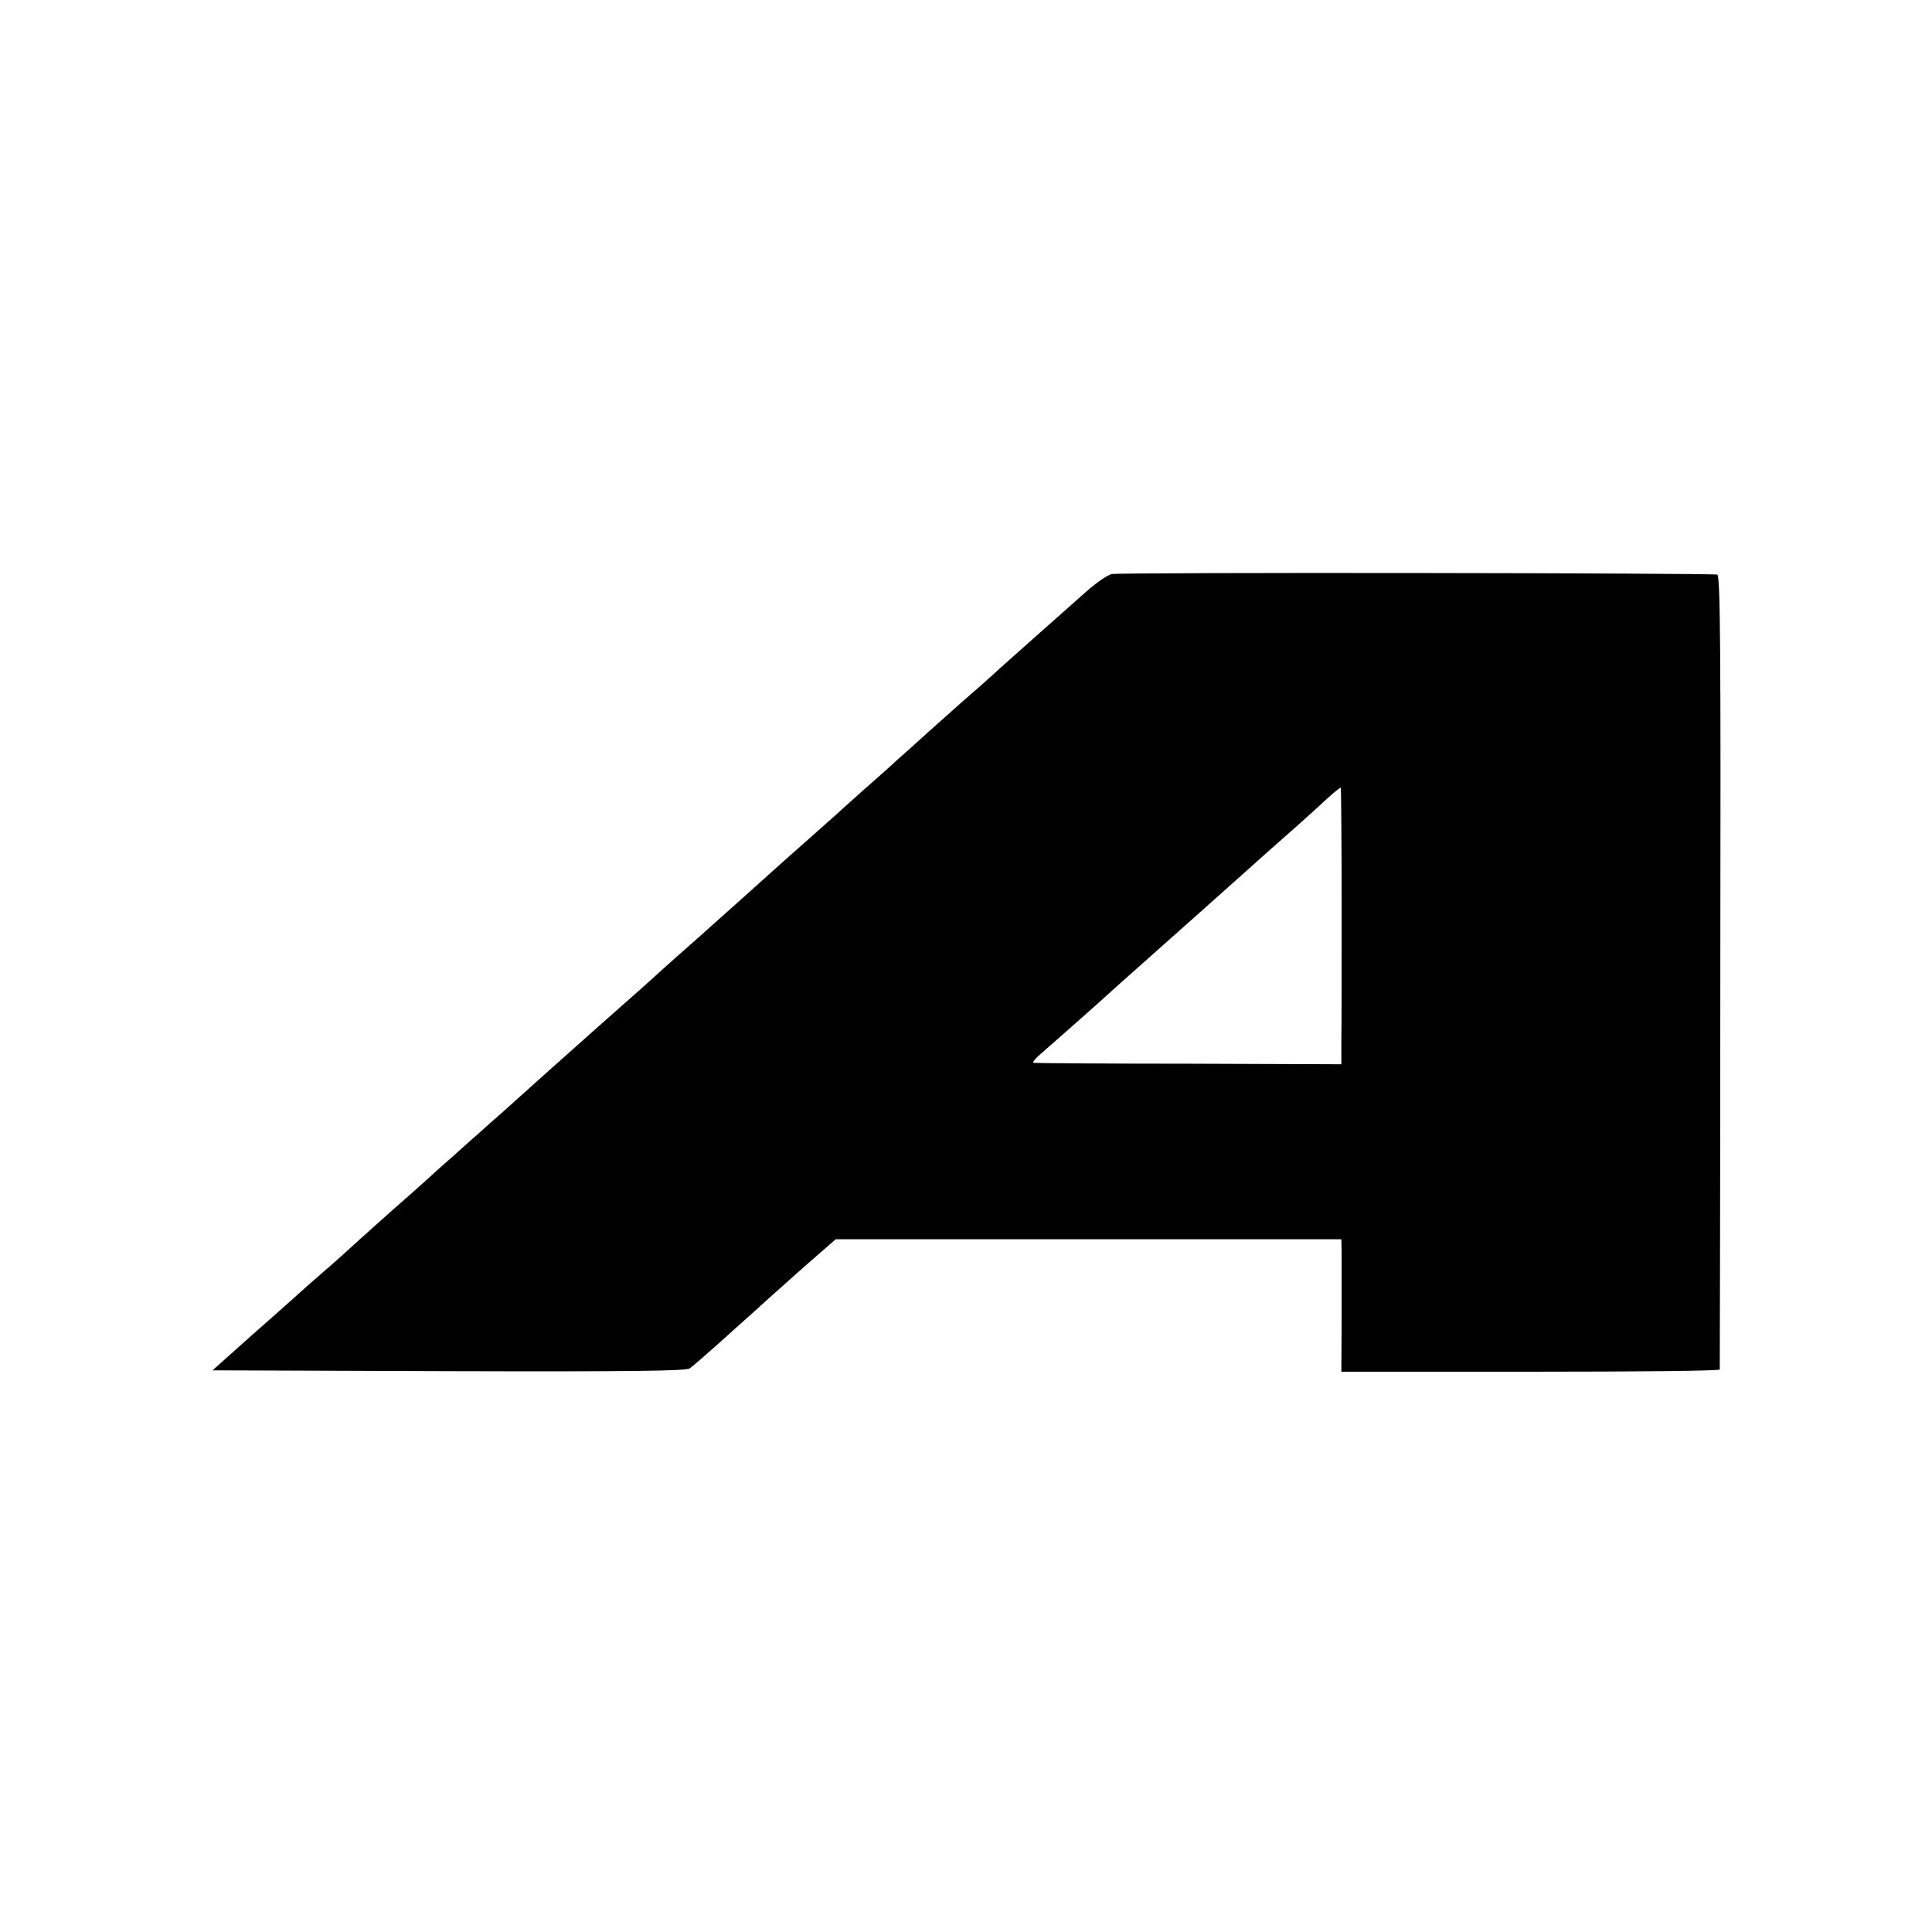
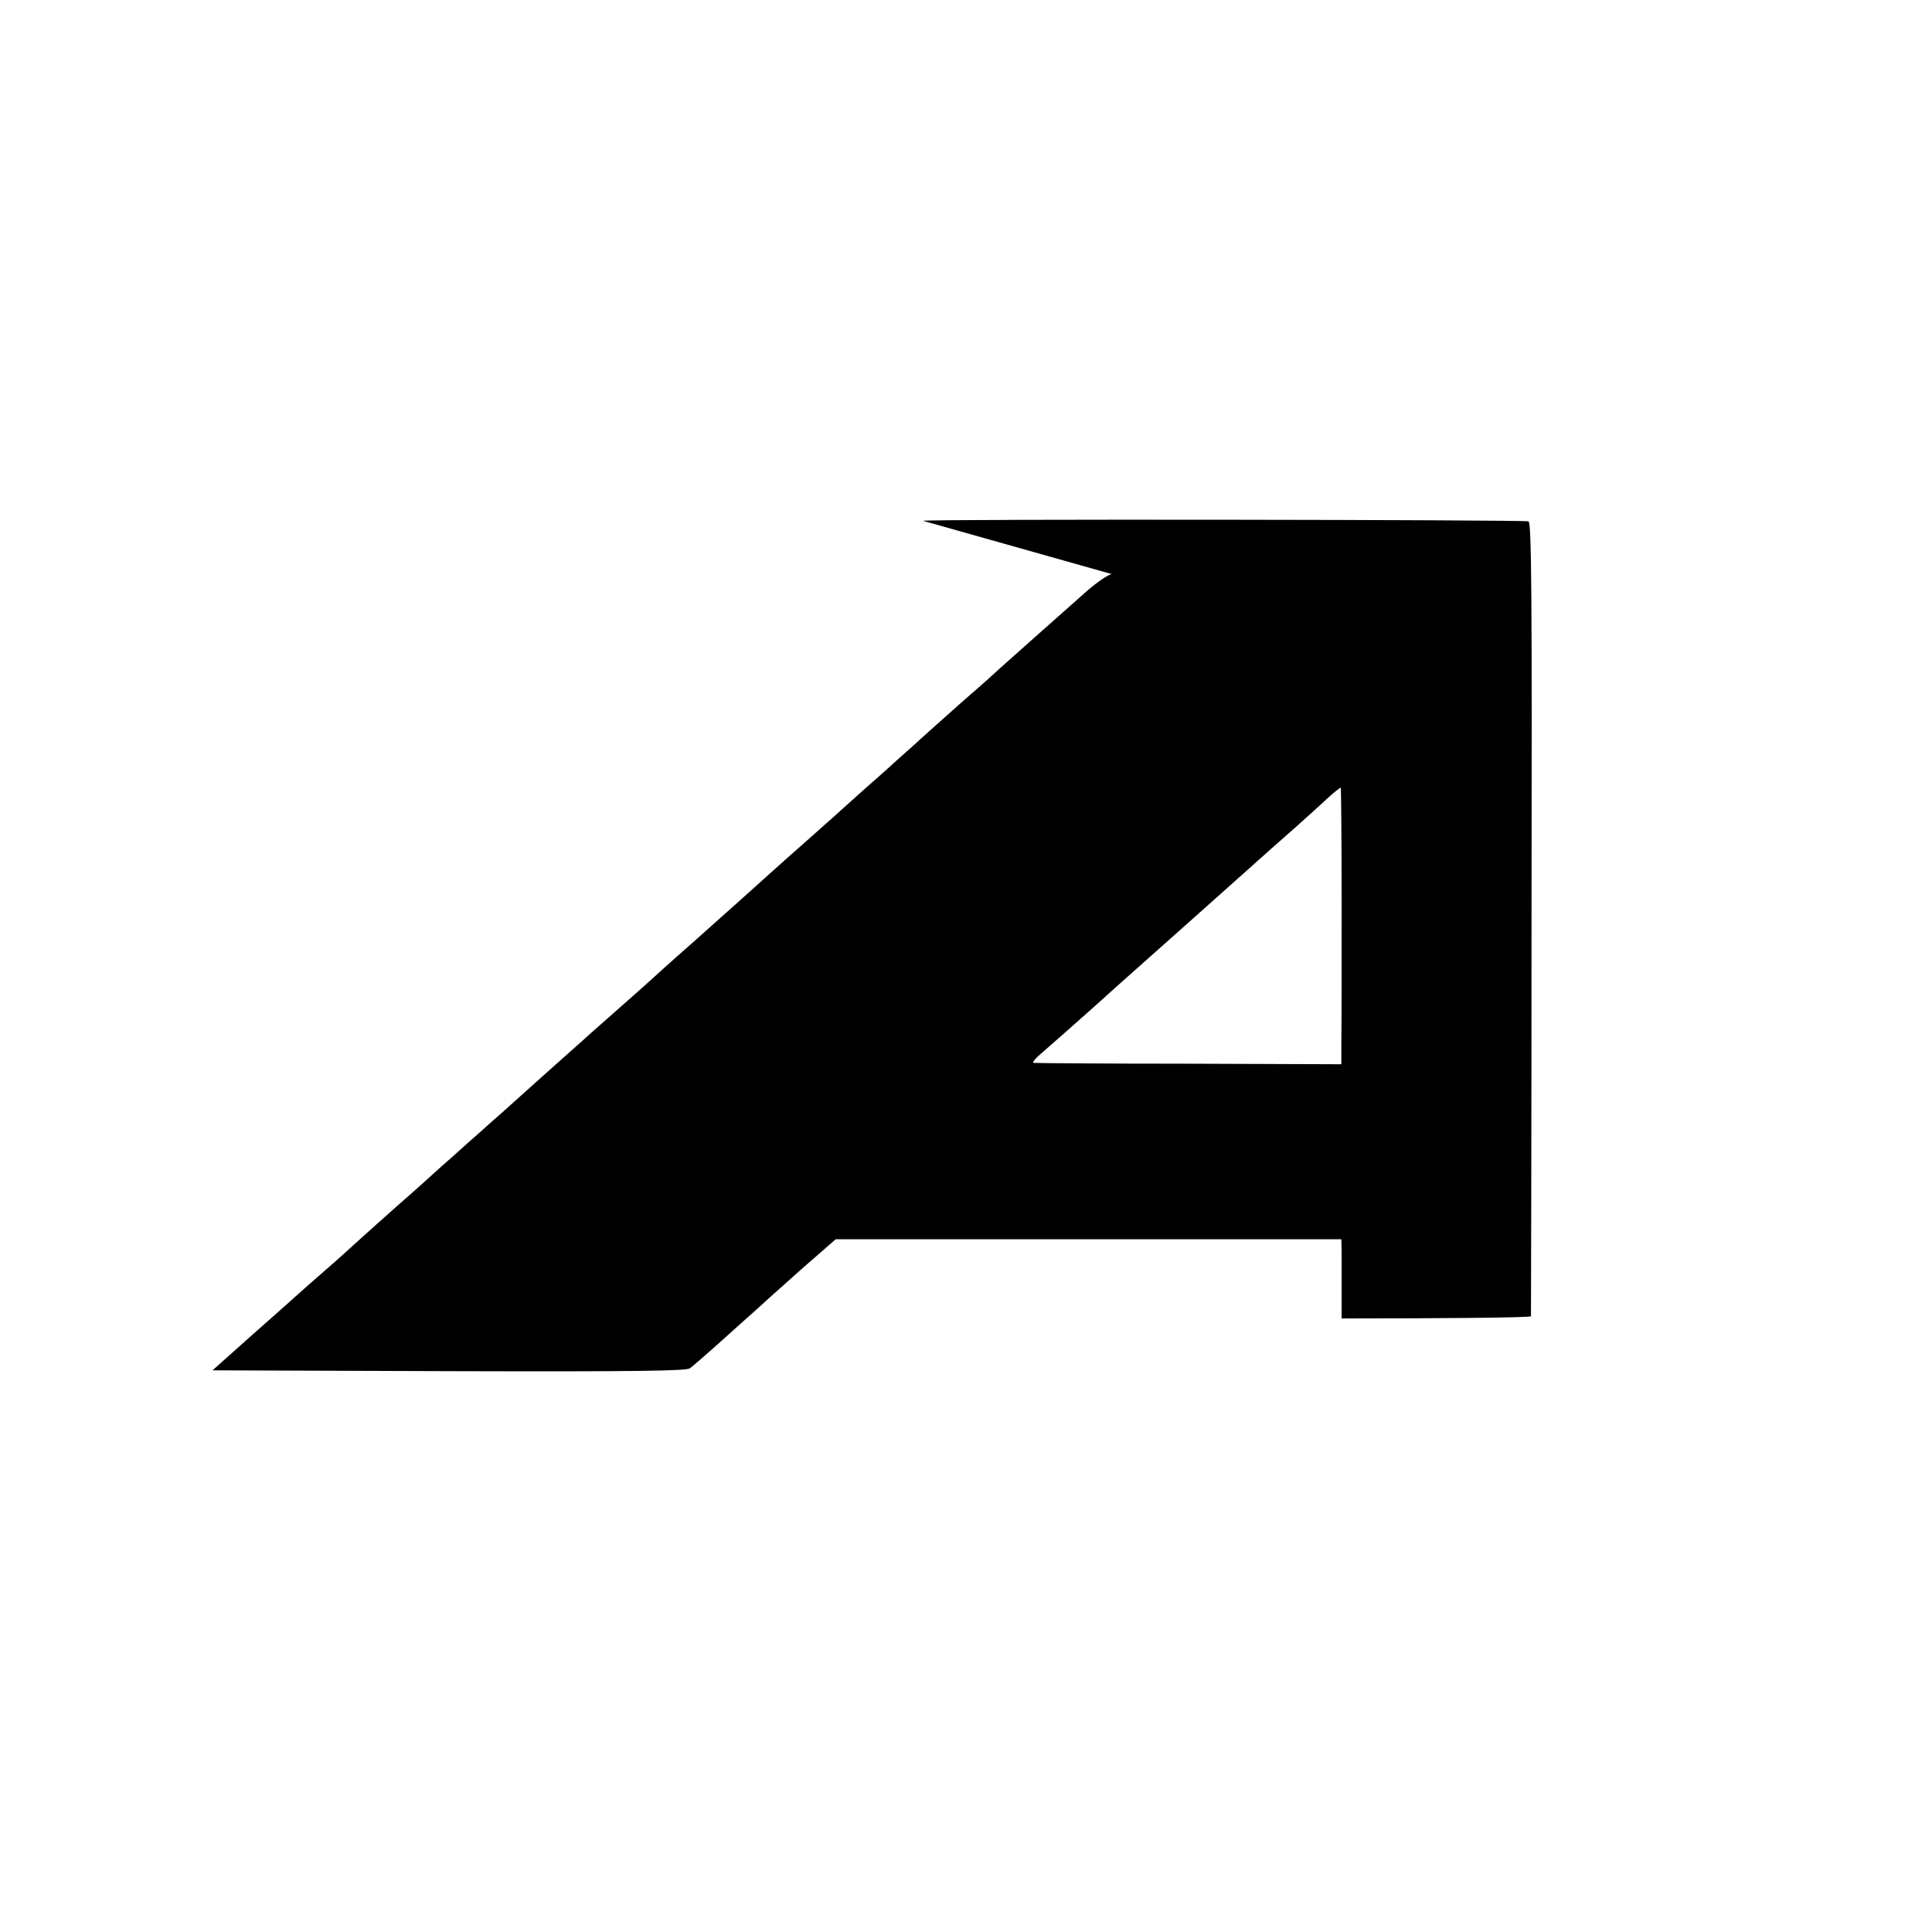
<svg xmlns="http://www.w3.org/2000/svg" version="1.0" width="700pt" height="700pt" viewBox="0 0 700 700" preserveAspectRatio="xMidYMid meet">
  <g transform="translate(0,700) scale(0.1,-0.1)" fill="#000000" stroke="none">
-     <path d="M4028 4920 c-15 -3 -57 -32 -94 -65 -128 -113 -279 -248 -314 -279 -19 -18 -75 -68 -125 -111 -49 -44 -95 -84 -101 -90 -6 -5 -46 -41 -89 -80 -43 -38 -83 -74 -89 -80 -6 -5 -49 -44 -96 -85 -46 -41 -91 -82 -100 -90 -9 -8 -50 -44 -90 -80 -41 -36 -102 -90 -135 -120 -87 -78 -122 -110 -285 -255 -80 -70 -147 -131 -150 -134 -3 -3 -59 -53 -125 -111 -66 -58 -122 -108 -125 -111 -3 -3 -48 -43 -100 -89 -52 -47 -100 -89 -106 -95 -6 -5 -41 -37 -78 -70 -38 -33 -78 -69 -90 -80 -13 -11 -58 -51 -101 -90 -44 -38 -86 -77 -95 -85 -9 -8 -34 -30 -55 -49 -37 -32 -175 -155 -236 -211 -15 -14 -53 -47 -85 -75 -31 -27 -70 -61 -85 -75 -15 -14 -91 -81 -169 -150 l-140 -125 856 -3 c674 -2 859 1 873 10 10 7 56 47 102 88 45 41 106 95 134 120 27 25 52 47 55 50 3 3 57 51 121 108 l117 102 916 0 916 0 1 -47 c0 -27 0 -135 0 -240 l-1 -193 685 0 c377 0 685 3 686 8 0 4 2 652 2 1441 2 1184 0 1434 -11 1439 -18 6 -2160 9 -2194 2z m833 -1191 c0 -228 0 -452 -1 -499 l0 -86 -552 2 c-304 0 -557 2 -563 3 -5 0 2 11 16 24 28 24 158 139 195 172 12 11 53 47 90 81 112 99 548 488 560 499 6 5 44 39 85 75 40 36 94 84 118 107 25 23 47 40 49 39 1 -2 3 -190 3 -417z" />
+     <path d="M4028 4920 c-15 -3 -57 -32 -94 -65 -128 -113 -279 -248 -314 -279 -19 -18 -75 -68 -125 -111 -49 -44 -95 -84 -101 -90 -6 -5 -46 -41 -89 -80 -43 -38 -83 -74 -89 -80 -6 -5 -49 -44 -96 -85 -46 -41 -91 -82 -100 -90 -9 -8 -50 -44 -90 -80 -41 -36 -102 -90 -135 -120 -87 -78 -122 -110 -285 -255 -80 -70 -147 -131 -150 -134 -3 -3 -59 -53 -125 -111 -66 -58 -122 -108 -125 -111 -3 -3 -48 -43 -100 -89 -52 -47 -100 -89 -106 -95 -6 -5 -41 -37 -78 -70 -38 -33 -78 -69 -90 -80 -13 -11 -58 -51 -101 -90 -44 -38 -86 -77 -95 -85 -9 -8 -34 -30 -55 -49 -37 -32 -175 -155 -236 -211 -15 -14 -53 -47 -85 -75 -31 -27 -70 -61 -85 -75 -15 -14 -91 -81 -169 -150 l-140 -125 856 -3 c674 -2 859 1 873 10 10 7 56 47 102 88 45 41 106 95 134 120 27 25 52 47 55 50 3 3 57 51 121 108 l117 102 916 0 916 0 1 -47 c0 -27 0 -135 0 -240 c377 0 685 3 686 8 0 4 2 652 2 1441 2 1184 0 1434 -11 1439 -18 6 -2160 9 -2194 2z m833 -1191 c0 -228 0 -452 -1 -499 l0 -86 -552 2 c-304 0 -557 2 -563 3 -5 0 2 11 16 24 28 24 158 139 195 172 12 11 53 47 90 81 112 99 548 488 560 499 6 5 44 39 85 75 40 36 94 84 118 107 25 23 47 40 49 39 1 -2 3 -190 3 -417z" />
  </g>
</svg>